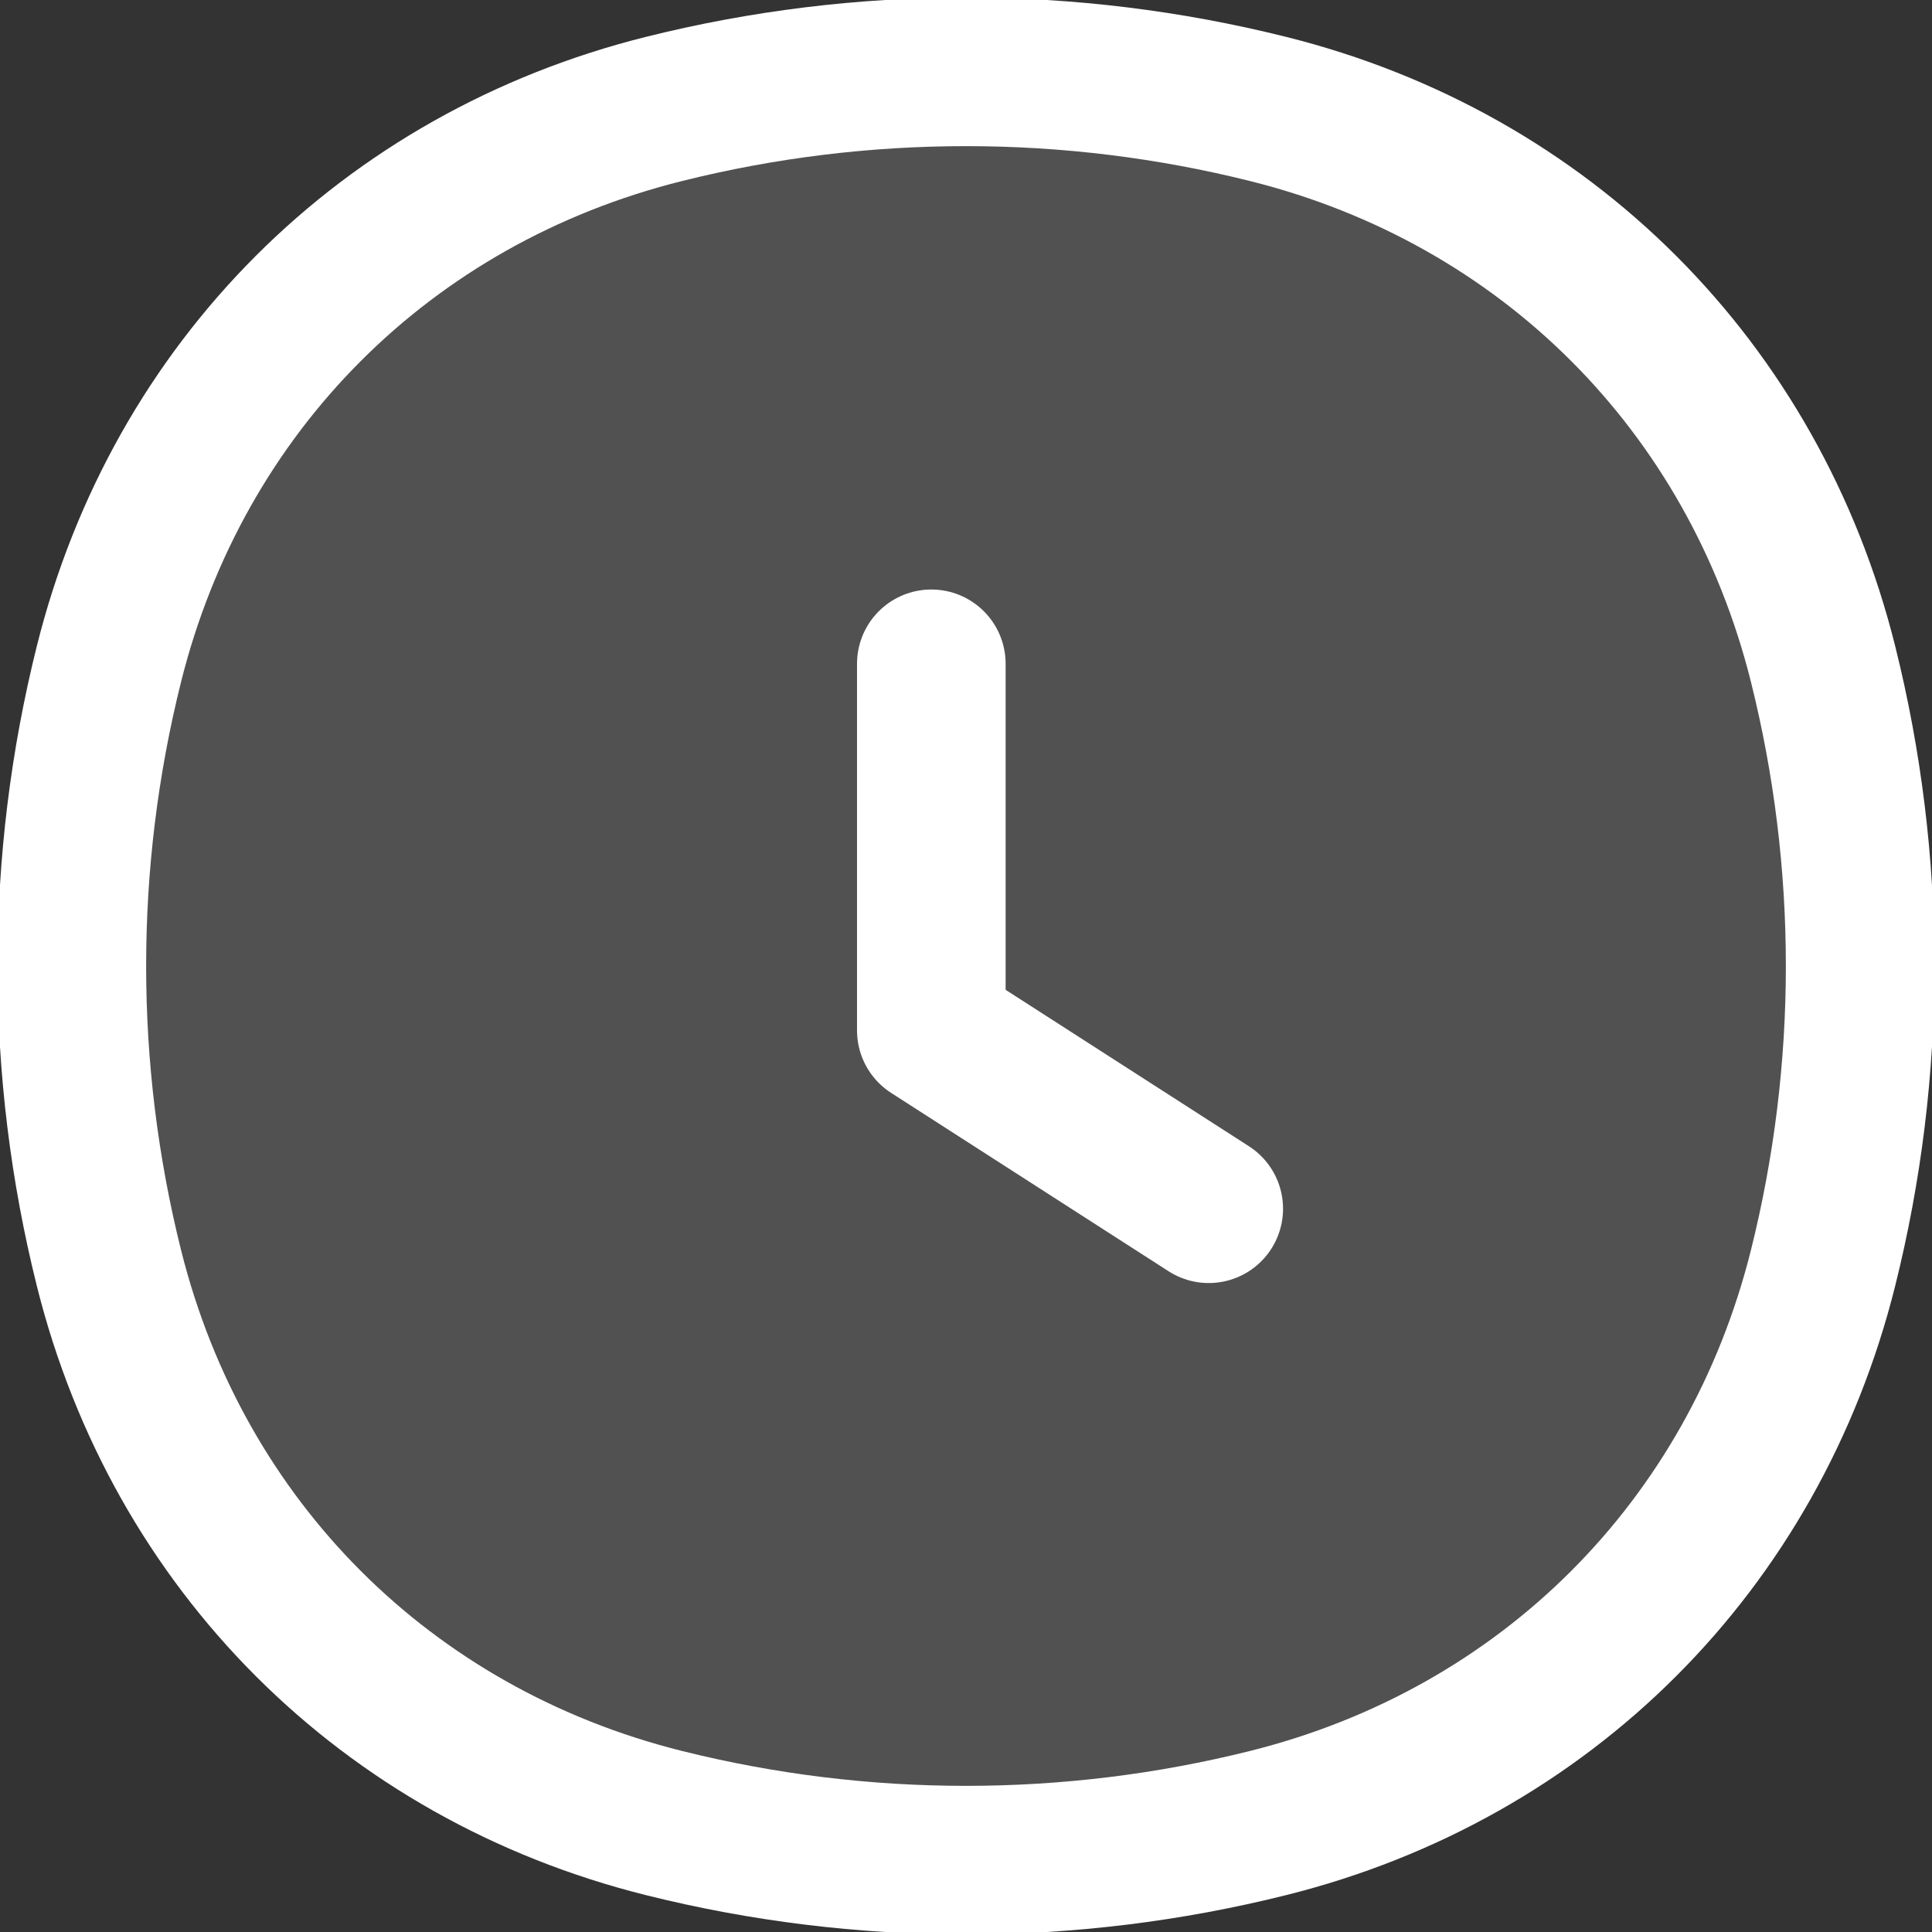
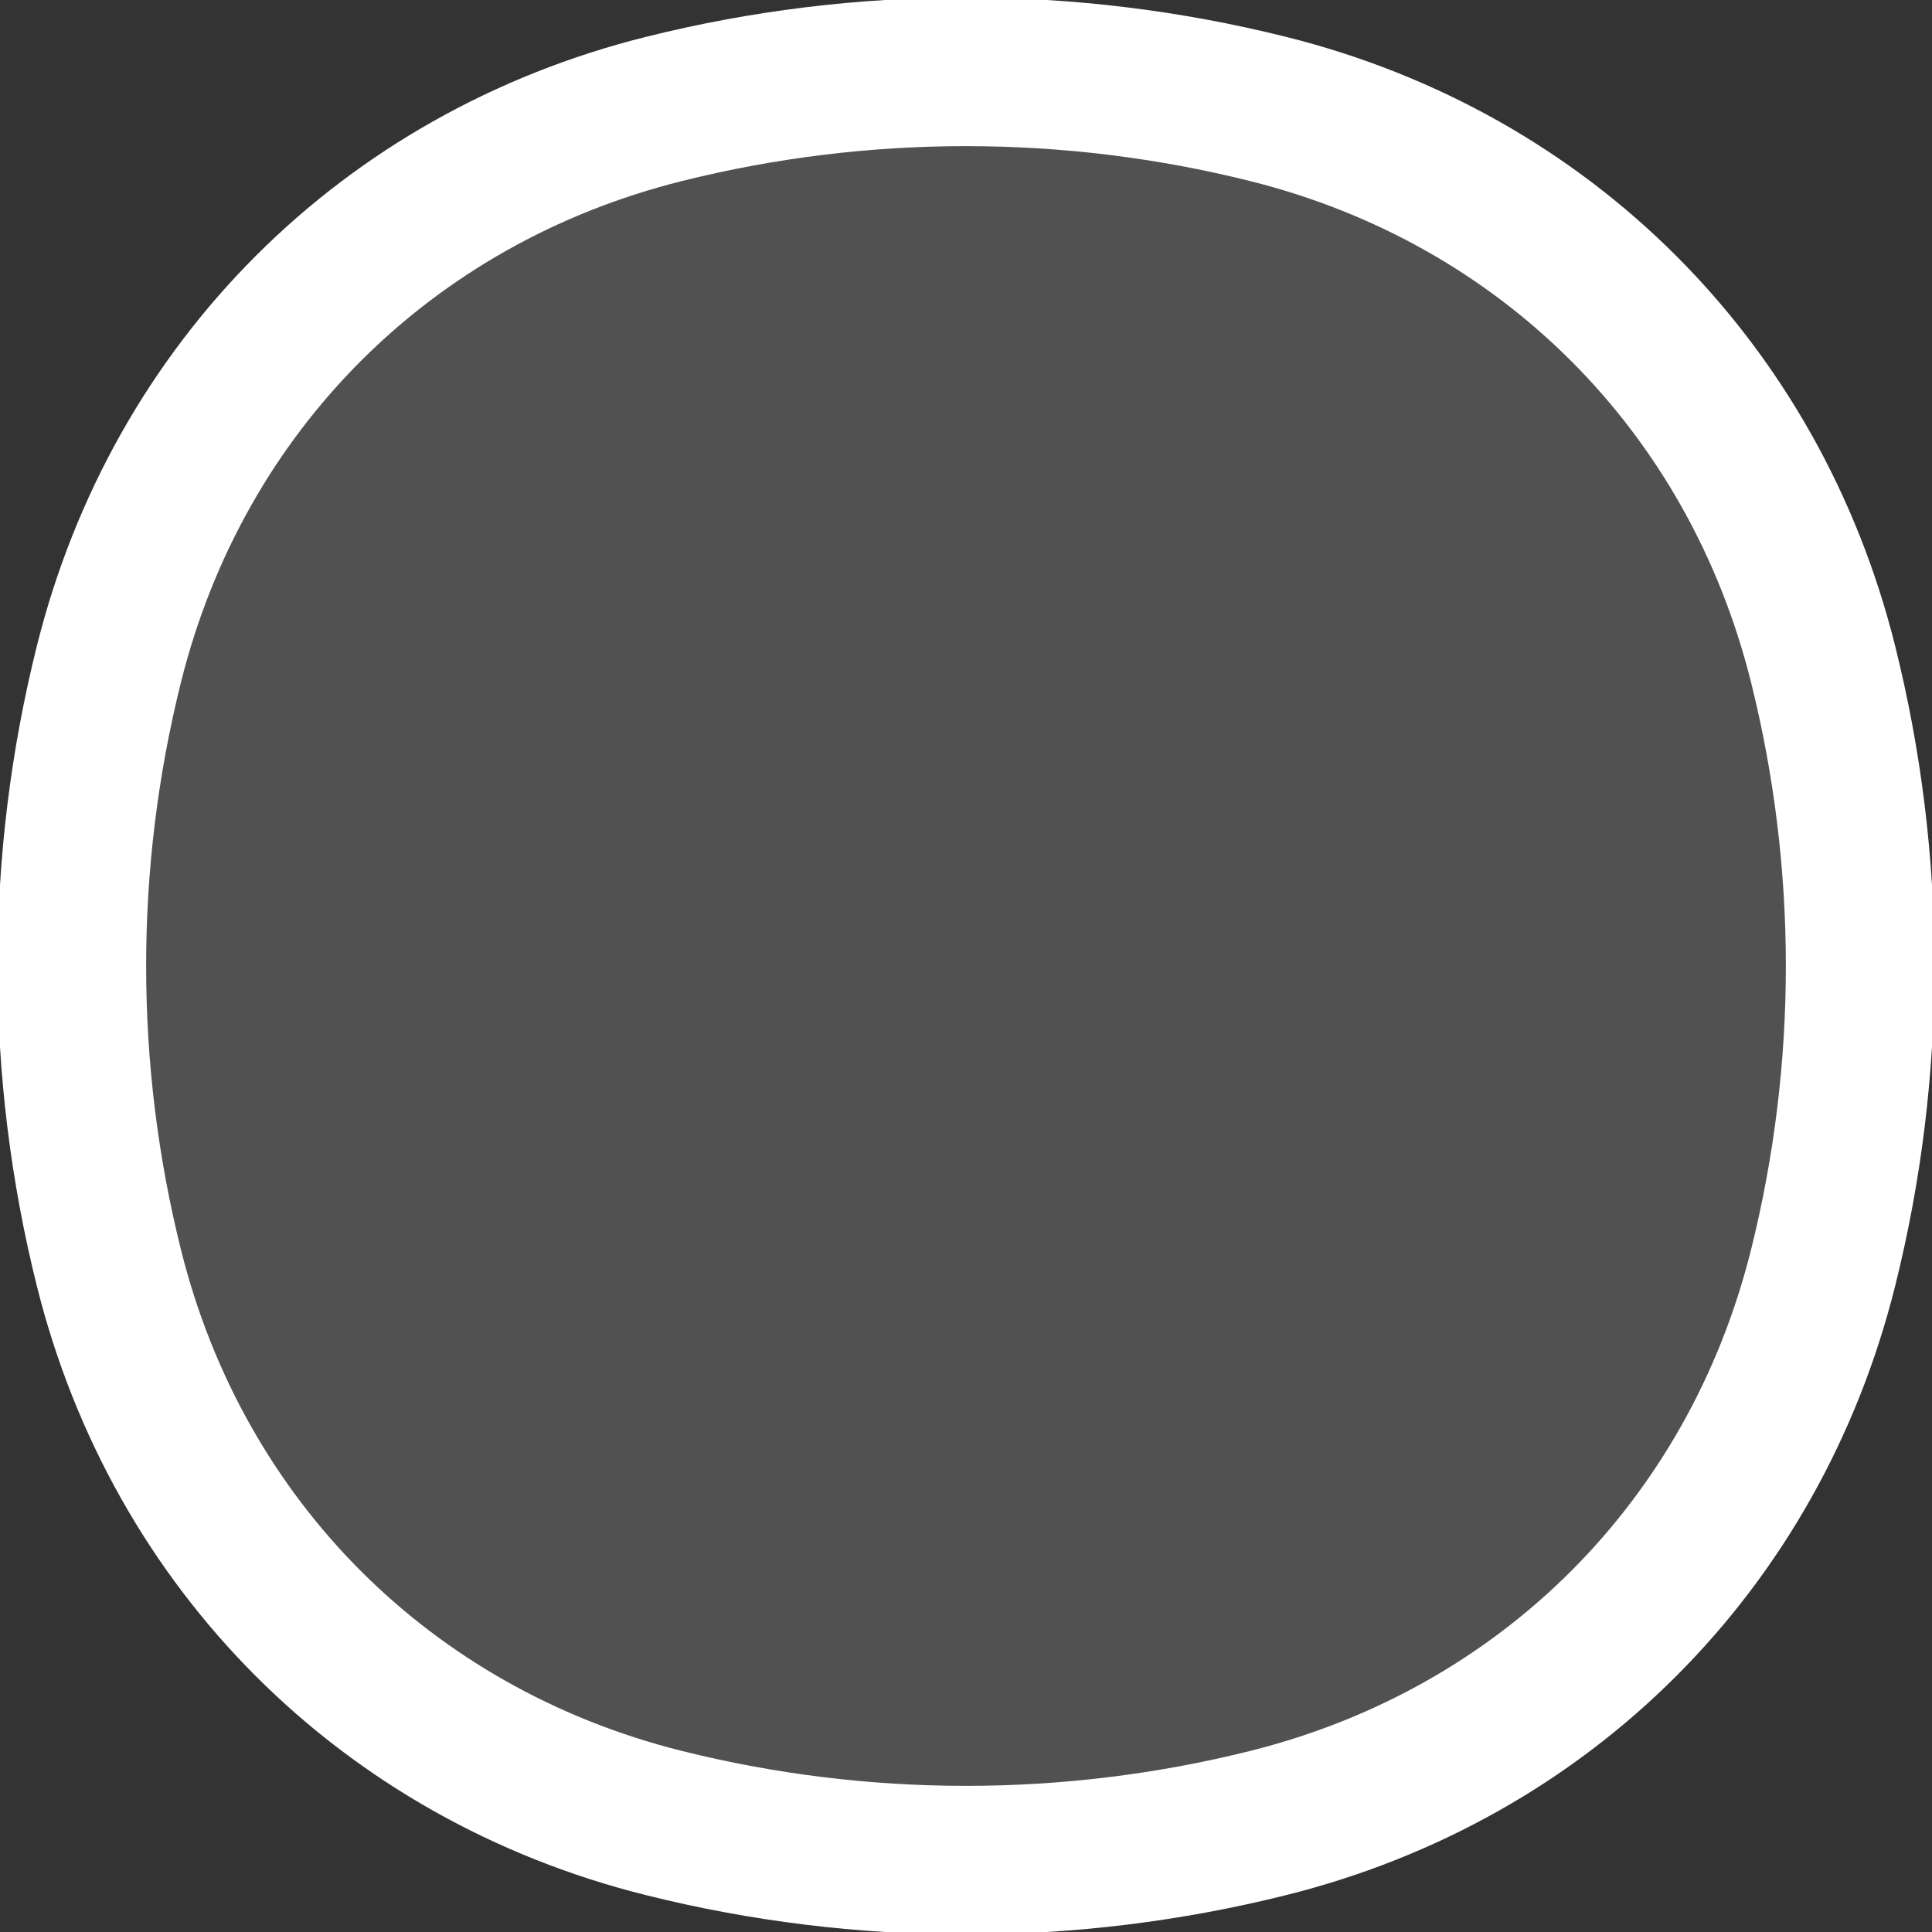
<svg xmlns="http://www.w3.org/2000/svg" id="bf41bd3d-be67-441f-ae69-4194d7098723" x="0px" y="0px" viewBox="0 0 19.5 19.5" style="enable-background:new 0 0 19.5 19.5;" xml:space="preserve">
  <rect x="0" y="0" width="19.5" height="19.5" fill="#333333" stroke="none" />
  <style type="text/css">	.st0{fill:#FFFFFF;fill-opacity:0.15;stroke:#FFFFFF;stroke-width:1.5;}	.st1{fill:none;stroke:#FFFFFF;stroke-width:1.5;stroke-linecap:round;stroke-linejoin:round;}</style>
  <path class="st0" d="M1.1,6.7c0.7-2.8,2.8-4.9,5.6-5.6c2-0.5,4.1-0.5,6.1,0c2.8,0.7,4.9,2.8,5.6,5.6c0.5,2,0.5,4.1,0,6.1 c-0.7,2.8-2.8,4.9-5.6,5.6c-2,0.5-4.1,0.5-6.1,0c-2.8-0.7-4.9-2.8-5.6-5.6C0.6,10.8,0.6,8.7,1.1,6.7z" />
-   <path class="st1" d="M12.2,12.2l-2.8-1.8V6.7" />
</svg>